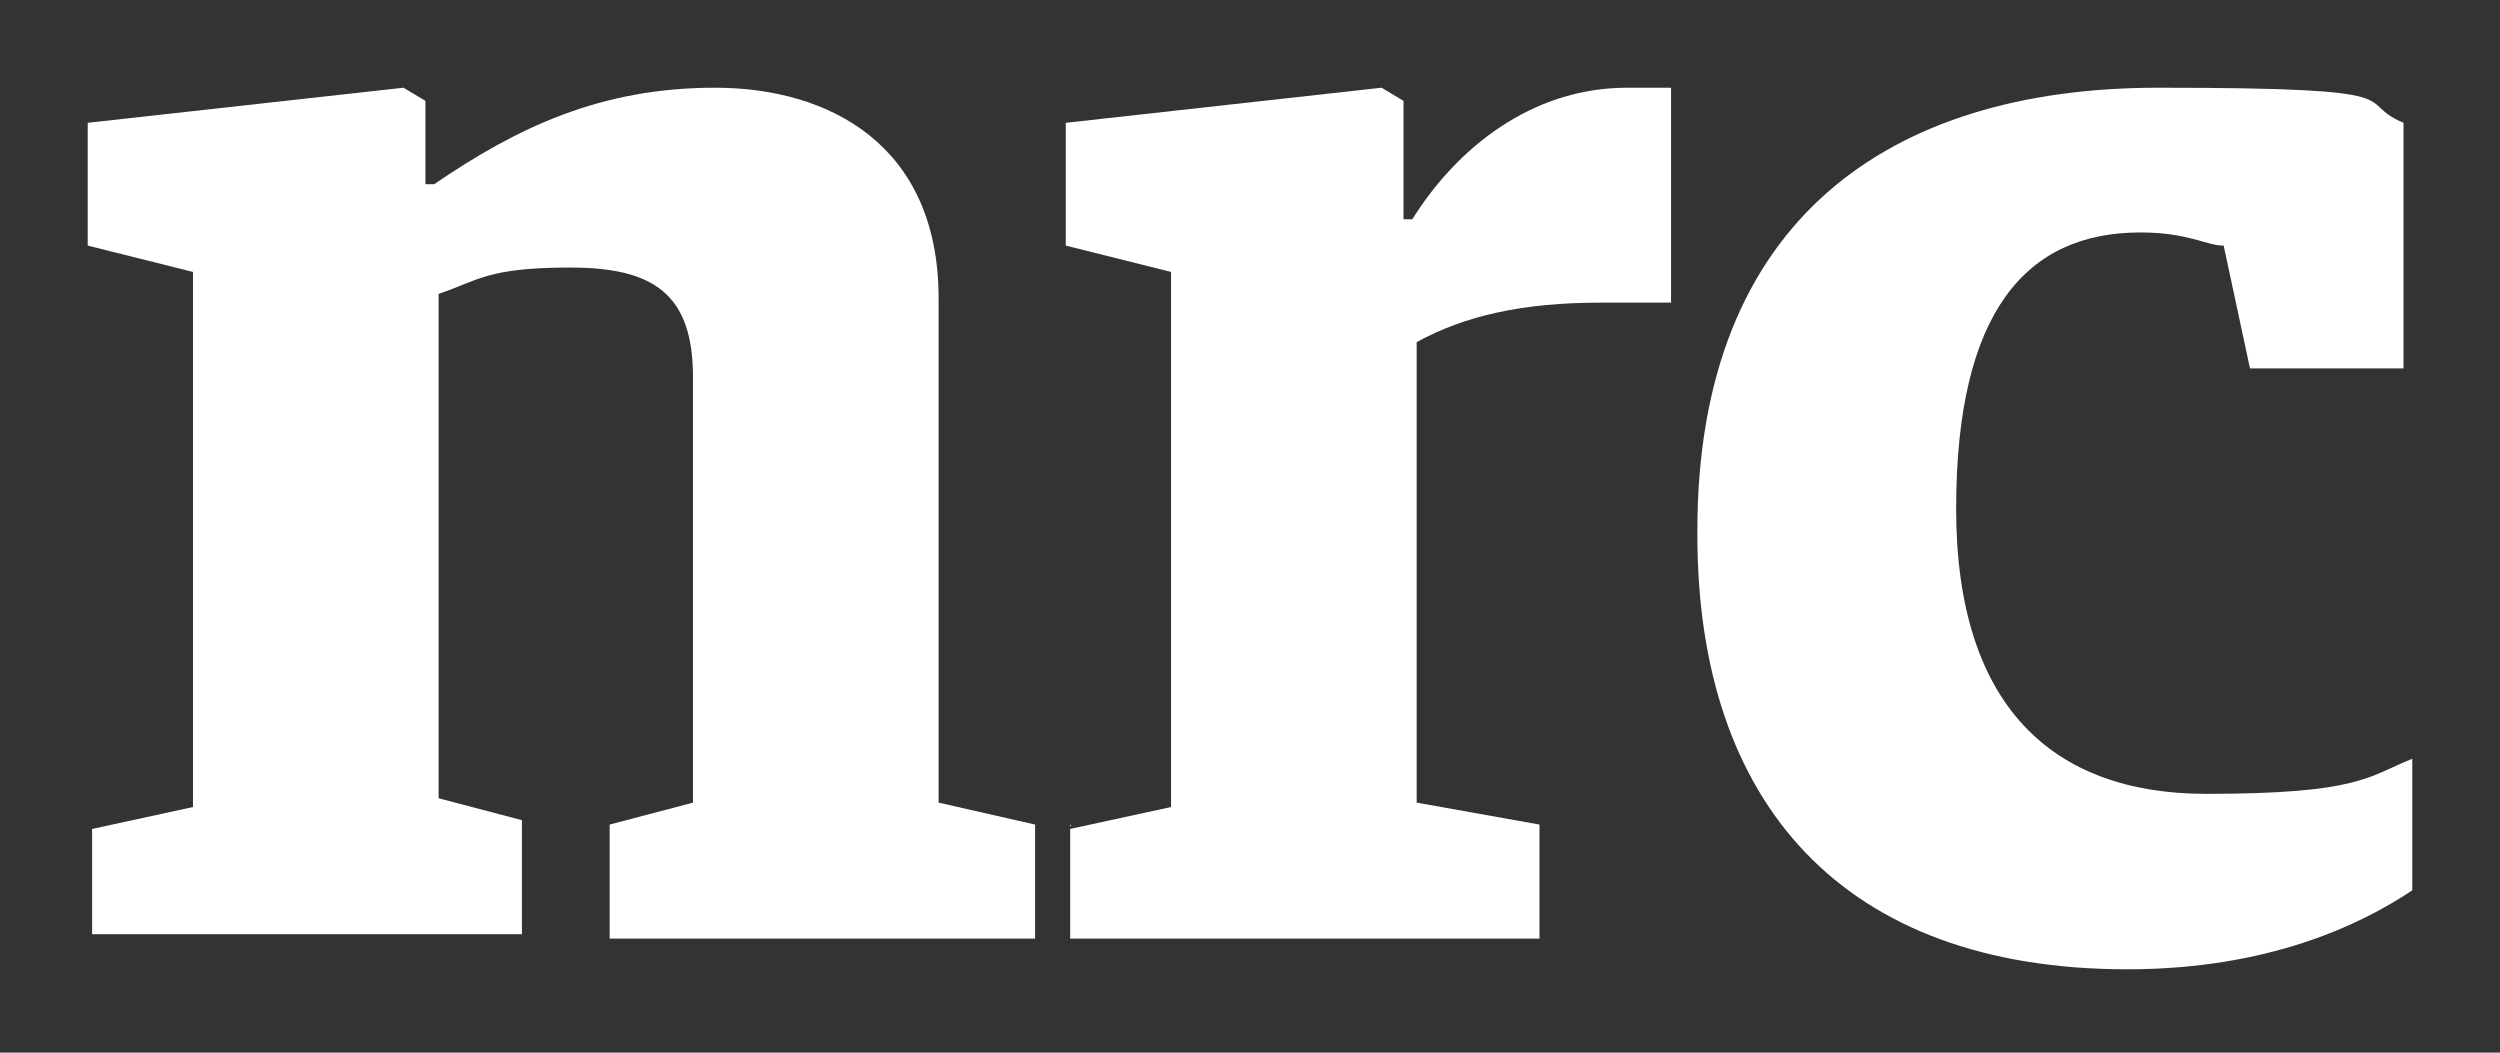
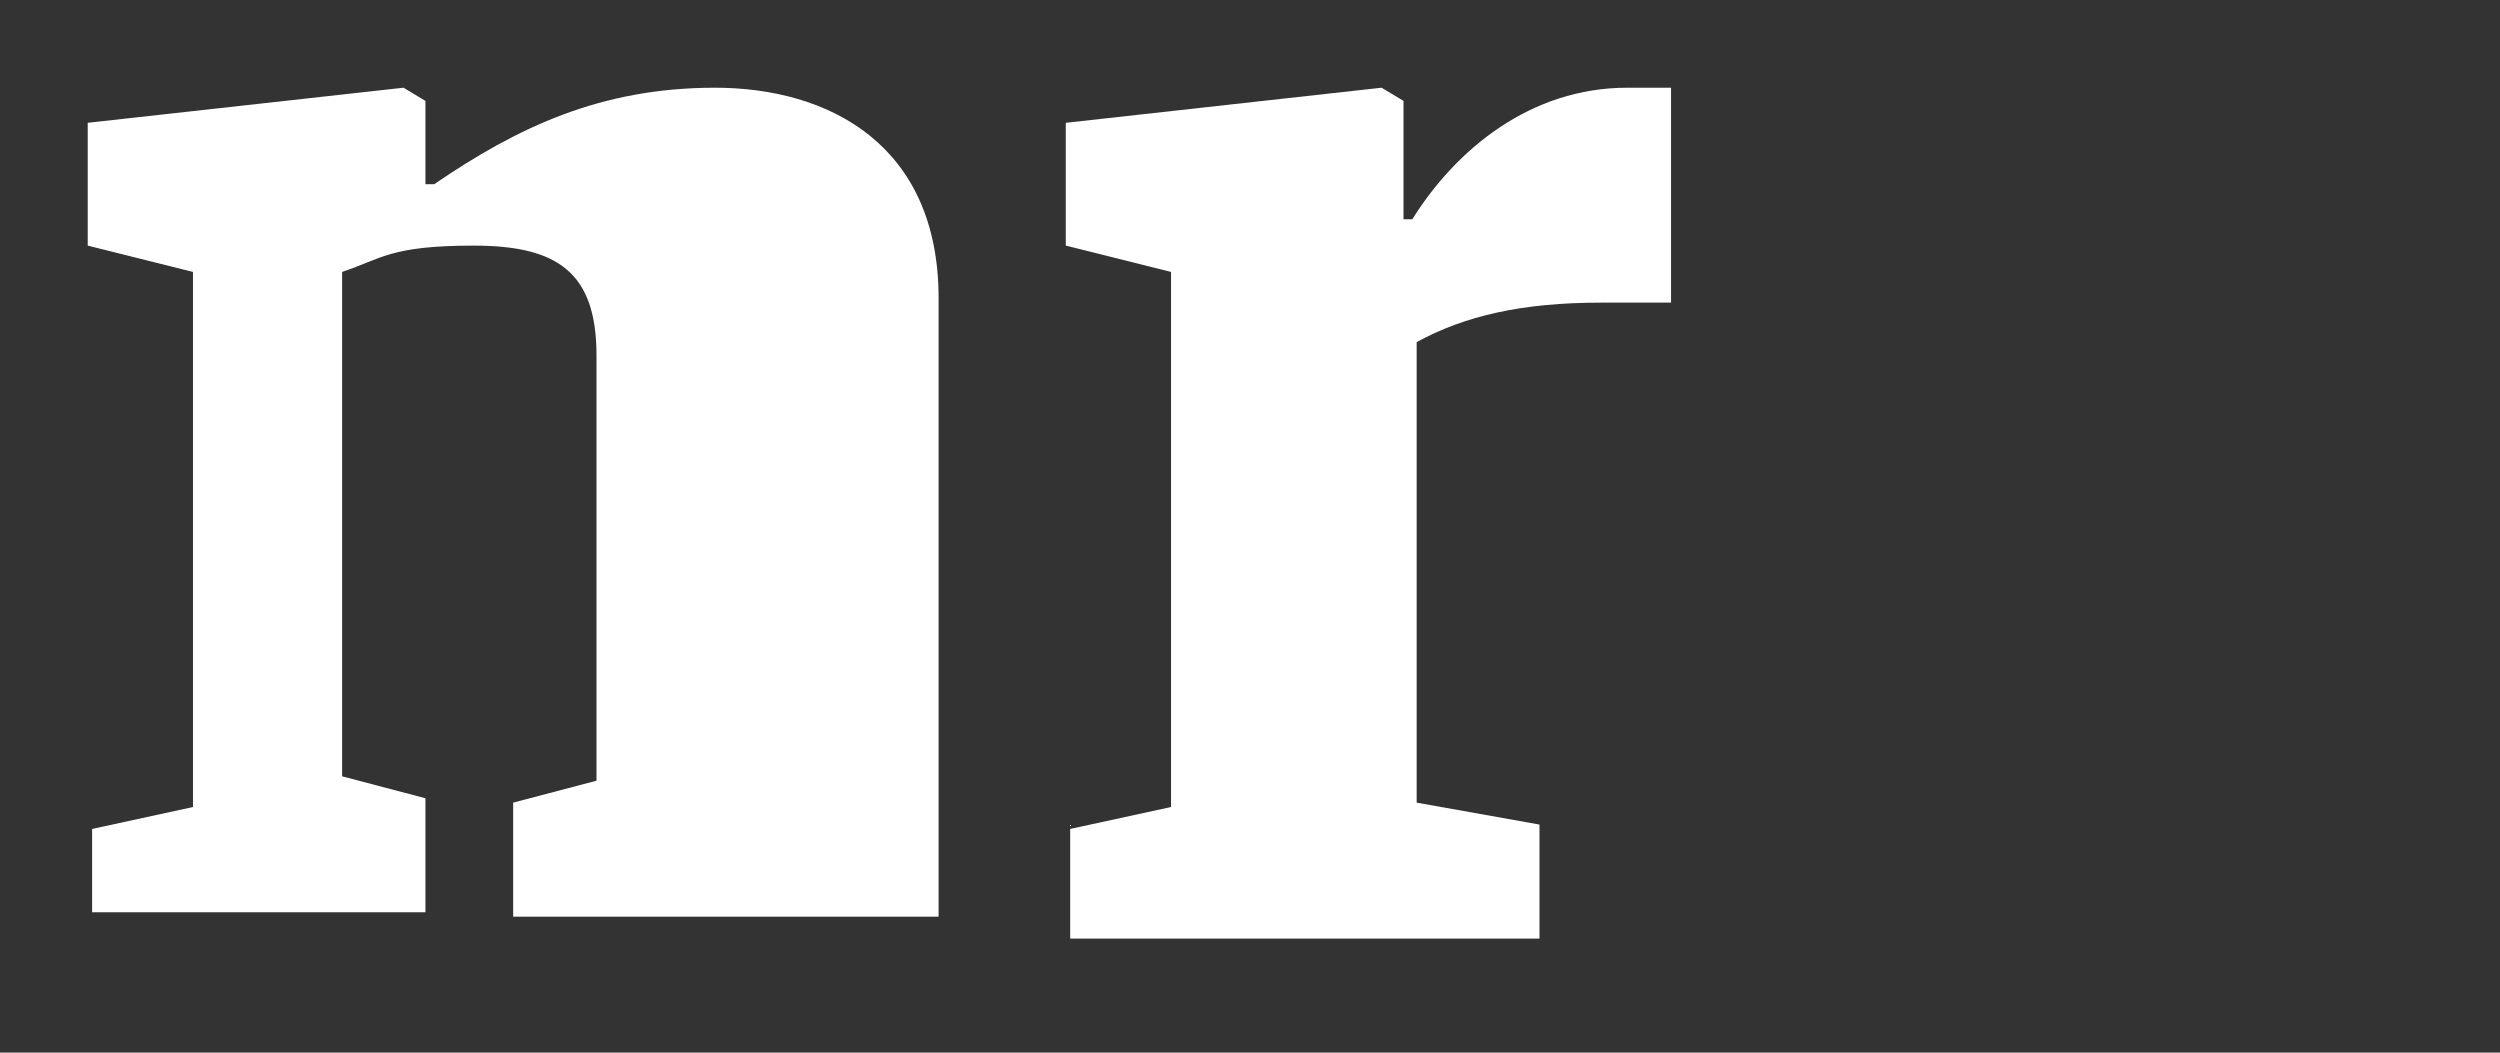
<svg xmlns="http://www.w3.org/2000/svg" version="1.1" viewBox="0 0 57 24">
  <rect x="0" y="0" width="57" height="24" fill="#333333" stroke="none" />
  <defs>
    <style>
      .cls-1 {
        fill: #fff;
        fill-rule: evenodd;
      }
    </style>
  </defs>
  <g>
    <g id="Layer_1">
-       <path id="Fill-2" class="cls-1" d="M2.1,18.9l2.3-.5V6.2l-2.4-.6v-2.8l7.2-.8.5.3v1.9h.2c1.9-1.3,3.8-2.2,6.4-2.2s5.1,1.3,5.1,4.8v11.5l2.2.5v2.6h-9.7v-2.6l1.9-.5v-9.7c0-1.9-.9-2.5-2.8-2.5s-2.1.3-3,.6v11.5l1.9.5v2.6H2.1v-2.6.2Z" />
+       <path id="Fill-2" class="cls-1" d="M2.1,18.9l2.3-.5V6.2l-2.4-.6v-2.8l7.2-.8.5.3v1.9h.2c1.9-1.3,3.8-2.2,6.4-2.2s5.1,1.3,5.1,4.8v11.5v2.6h-9.7v-2.6l1.9-.5v-9.7c0-1.9-.9-2.5-2.8-2.5s-2.1.3-3,.6v11.5l1.9.5v2.6H2.1v-2.6.2Z" />
      <path id="Fill-4" class="cls-1" d="M24.4,18.9l2.3-.5V6.2l-2.4-.6v-2.8l7.2-.8.5.3v2.7h.2c1-1.6,2.7-3,4.9-3s.8,0,1,0v4.9h-1.6c-1.8,0-3.1.3-4.2.9v10.5l2.8.5v2.6h-10.7v-2.6h0Z" />
-       <path id="Fill-6" class="cls-1" d="M38.7,12.1c0-7.1,4.4-10.1,10.5-10.1s4.4.3,5.6.8v5.6h-3.5l-.6-2.8c-.4,0-.8-.3-1.9-.3-2.6,0-4.2,1.8-4.2,6.3s2.2,6.5,5.7,6.5,3.7-.4,4.7-.8v3c-1.2.8-3.3,1.8-6.5,1.8-6.5,0-9.8-3.8-9.8-9.9" />
    </g>
  </g>
</svg>